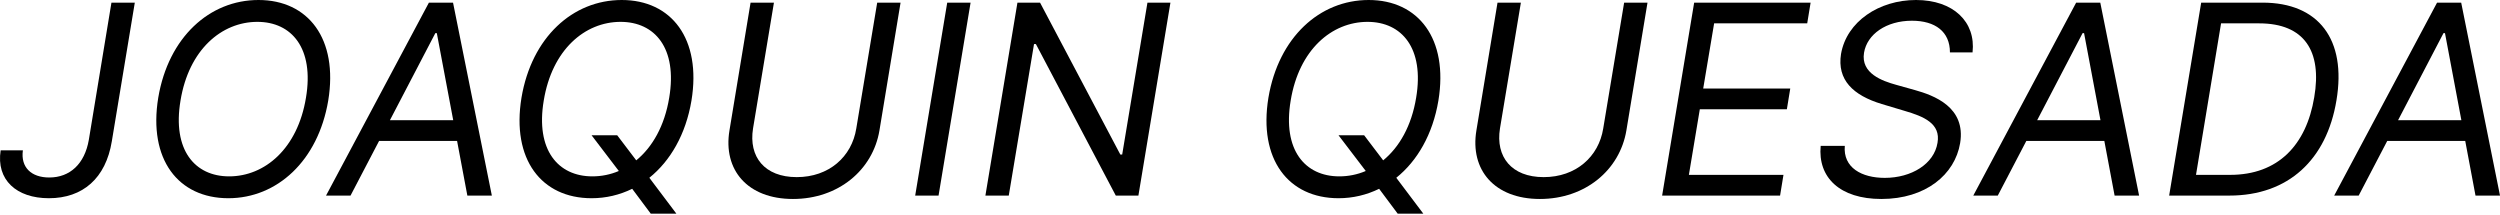
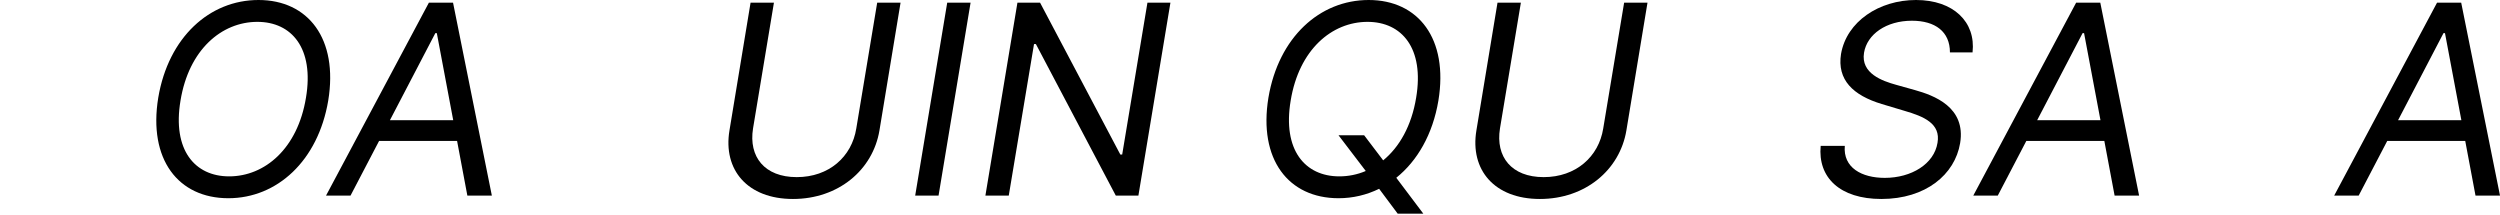
<svg xmlns="http://www.w3.org/2000/svg" width="604" height="52" viewBox="0 0 604 52" fill="none">
-   <path d="M26.924 0.637L21.462 33.778C20.46 39.605 16.887 42.883 11.902 42.883C7.577 42.883 4.959 40.447 5.528 36.328H0.157C-0.959 43.452 3.981 47.891 11.811 47.891C20.005 47.891 25.559 43.065 27.015 34.142L32.569 0.637H26.924Z" fill="black" />
  <path d="M79.299 24.309C81.757 9.378 74.473 0 62.455 0C50.619 0 40.695 9.014 38.237 23.581C35.779 38.513 43.062 47.891 55.172 47.891C66.917 47.891 76.841 38.877 79.299 24.309ZM73.927 23.581C71.924 35.872 64.003 42.61 55.354 42.61C47.068 42.61 41.606 36.236 43.609 24.309C45.612 12.018 53.533 5.281 62.182 5.281C70.467 5.281 75.93 11.654 73.927 23.581Z" fill="black" />
  <path d="M84.688 47.253L91.585 34.051H110.431L112.912 47.253H118.83L109.452 0.637H103.625L78.77 47.253H84.688ZM94.202 29.044L105.173 8.012H105.537L109.498 29.044H94.202Z" fill="black" />
-   <path d="M167.056 24.309C169.515 9.378 162.231 0 150.213 0C138.377 0 128.453 9.014 125.994 23.581C123.536 38.513 130.82 47.891 142.929 47.891C146.412 47.891 149.712 47.094 152.739 45.614L157.223 51.623H163.415L156.882 42.951C161.958 38.877 165.691 32.458 167.056 24.309ZM142.929 32.686L149.507 41.312C147.481 42.177 145.319 42.61 143.111 42.61C134.826 42.61 129.363 36.236 131.366 24.309C133.369 12.018 141.29 5.281 149.94 5.281C158.225 5.281 163.688 11.654 161.685 23.581C160.569 30.432 157.61 35.554 153.718 38.74L149.12 32.686H142.929Z" fill="black" />
  <path d="M211.931 0.637L206.878 31.047C205.785 37.875 200.277 42.792 192.493 42.792C184.708 42.792 180.839 37.875 181.931 31.047L186.984 0.637H181.339L176.241 31.502C174.647 41.062 180.611 48.073 191.582 48.073C202.553 48.073 210.884 41.062 212.477 31.502L217.576 0.637H211.931Z" fill="black" />
  <path d="M234.493 0.637H228.849L221.11 47.253H226.755L234.493 0.637Z" fill="black" />
  <path d="M282.777 0.637H277.223L271.123 37.329H270.667L251.275 0.637H245.812L238.073 47.253H243.718L249.818 10.652H250.273L269.575 47.253H275.038L282.777 0.637Z" fill="black" />
  <path d="M347.516 24.309C349.975 9.378 342.691 0 330.673 0C318.837 0 308.913 9.014 306.454 23.581C303.996 38.513 311.28 47.891 323.389 47.891C326.872 47.891 330.172 47.094 333.199 45.614L337.683 51.623H343.875L337.342 42.951C342.418 38.877 346.151 32.458 347.516 24.309ZM323.389 32.686L329.967 41.312C327.941 42.177 325.779 42.61 323.571 42.61C315.286 42.61 309.823 36.236 311.826 24.309C313.829 12.018 321.75 5.281 330.4 5.281C338.685 5.281 344.148 11.654 342.145 23.581C341.029 30.432 338.07 35.554 334.178 38.74L329.58 32.686H323.389Z" fill="black" />
  <path d="M392.391 0.637L387.338 31.047C386.245 37.875 380.737 42.792 372.953 42.792C365.168 42.792 361.299 37.875 362.391 31.047L367.444 0.637H361.799L356.701 31.502C355.107 41.062 361.071 48.073 372.042 48.073C383.013 48.073 391.344 41.062 392.937 31.502L398.036 0.637H392.391Z" fill="black" />
-   <path d="M401.57 47.253H430.067L430.887 42.246H408.034L410.674 26.404H431.706L432.525 21.396H411.494L414.134 5.645H436.623L437.442 0.637H409.309L401.57 47.253Z" fill="black" />
  <path d="M471.106 12.655H476.569C477.389 5.281 471.926 0 462.912 0C453.99 0 446.16 5.19 444.794 13.02C443.792 19.302 447.708 23.035 454.627 25.129L460.09 26.768C464.824 28.133 468.921 29.863 468.102 34.507C467.283 39.605 461.82 42.974 455.355 42.974C449.802 42.974 445.249 40.516 445.704 35.235H439.877C439.149 42.883 444.521 48.073 454.536 48.073C465.279 48.073 472.29 42.155 473.565 34.598C475.022 25.857 467.191 23.035 462.639 21.76L458.087 20.485C454.809 19.575 449.528 17.754 450.348 12.746C451.076 8.285 455.72 5.008 461.911 5.008C467.556 5.008 471.106 7.648 471.106 12.655Z" fill="black" />
  <path d="M482.664 47.253L489.56 34.051H508.407L510.888 47.253H516.806L507.428 0.637H501.601L476.746 47.253H482.664ZM492.178 29.044L503.149 8.012H503.513L507.474 29.044H492.178Z" fill="black" />
-   <path d="M538.635 47.253C552.838 47.253 562.125 38.604 564.492 24.218C566.95 9.56 560.213 0.637 546.647 0.637H531.806L524.067 47.253H538.635ZM530.554 42.246L536.609 5.645H545.827C556.753 5.645 561.032 12.382 559.12 23.49C557.208 35.053 550.38 42.246 538.817 42.246H530.554Z" fill="black" />
  <path d="M569.858 47.253L576.755 34.051H595.601L598.082 47.253H604L594.623 0.637H588.796L563.94 47.253H569.858ZM579.372 29.044L590.343 8.012H590.708L594.668 29.044H579.372Z" fill="black" />
</svg>